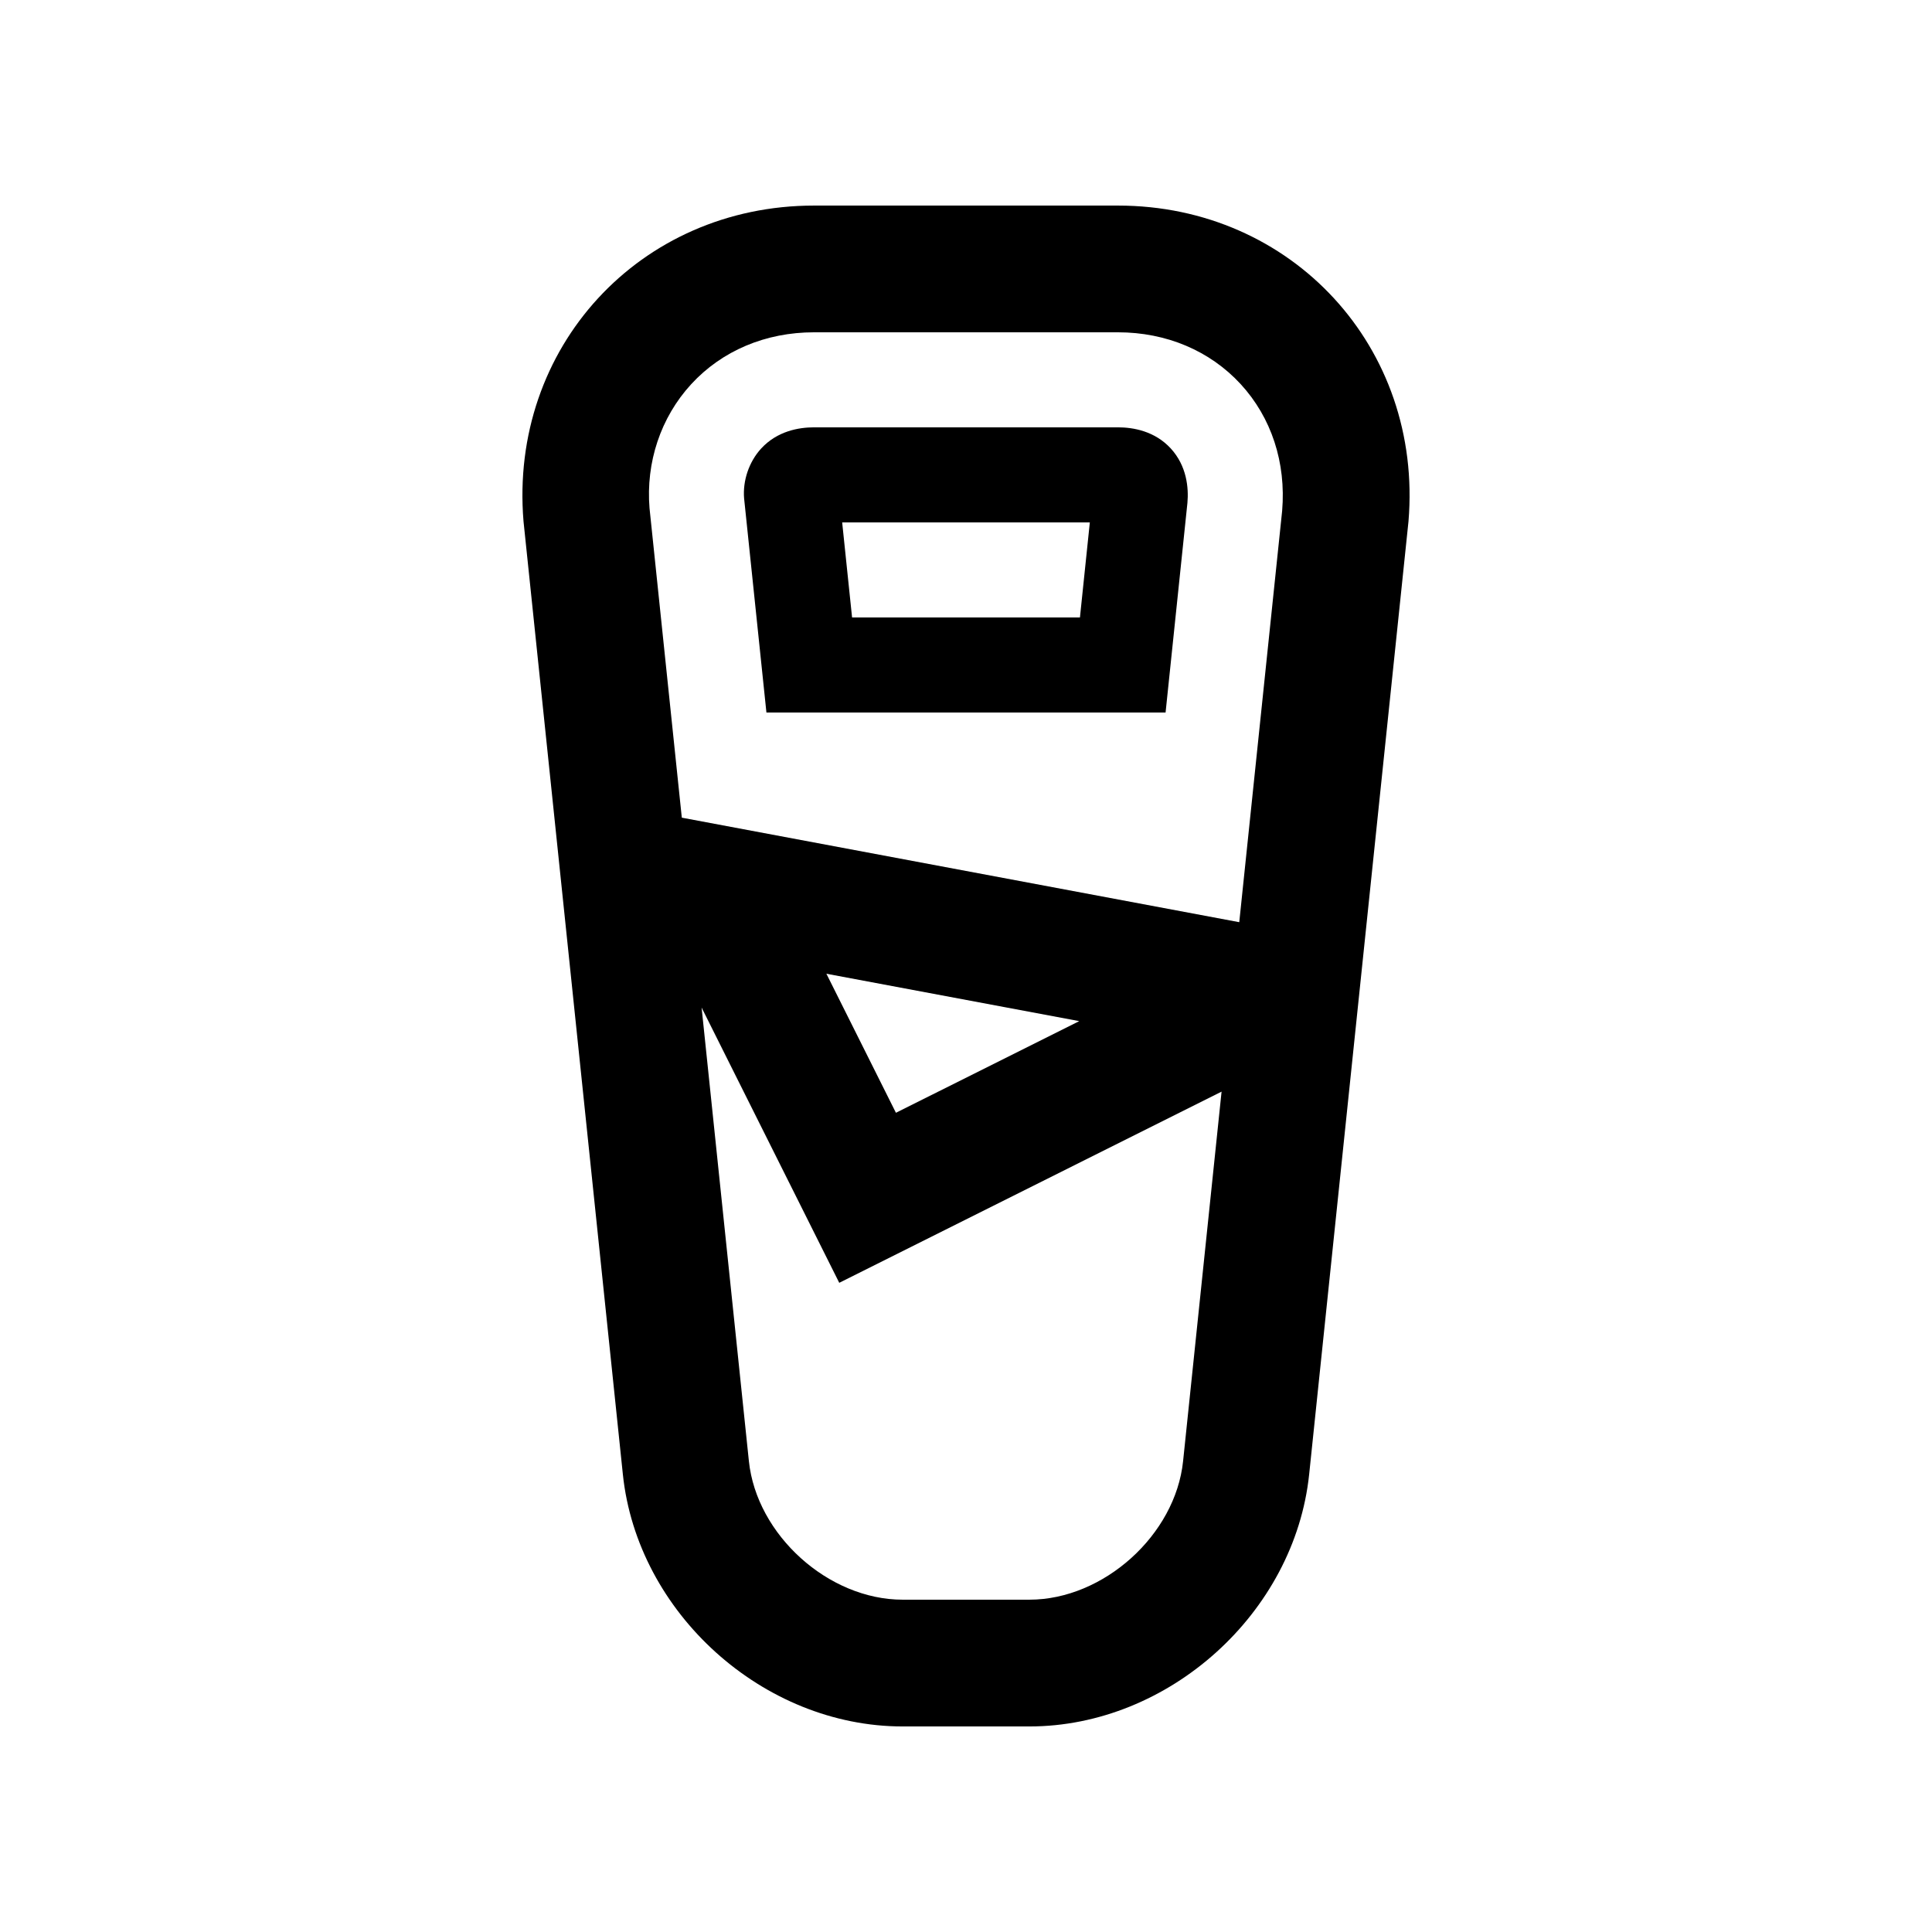
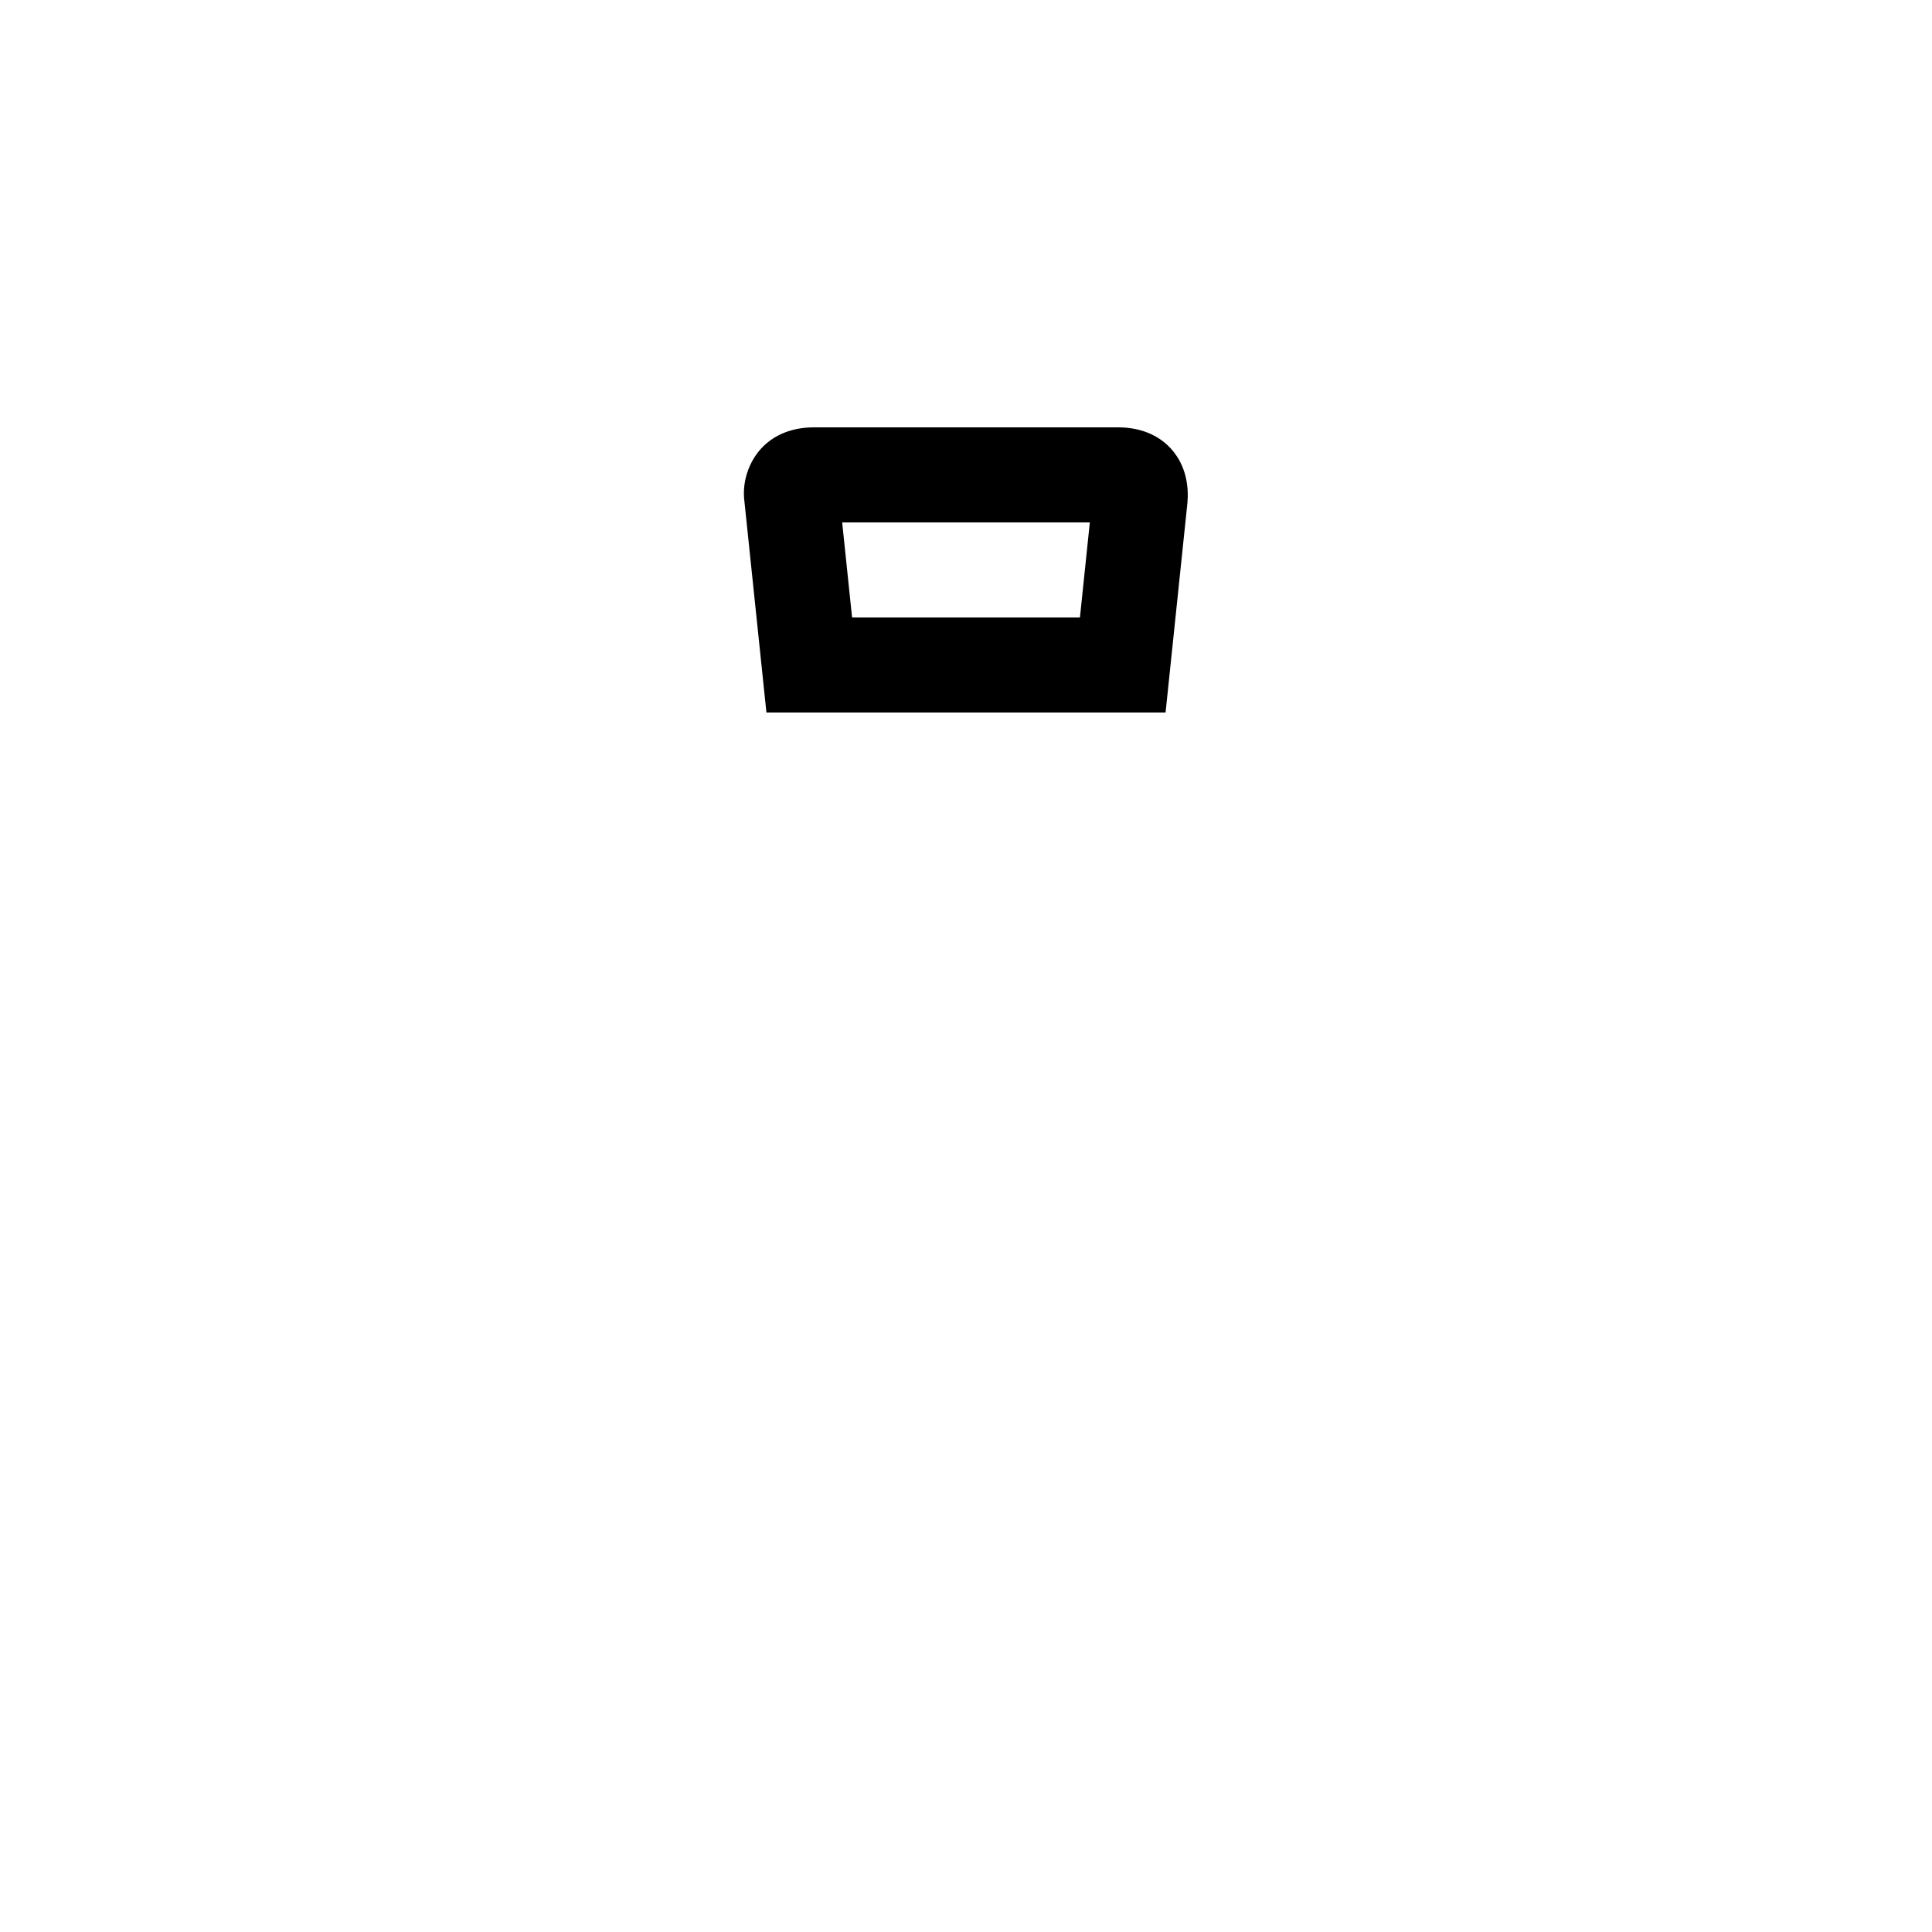
<svg xmlns="http://www.w3.org/2000/svg" fill="#000000" width="800px" height="800px" version="1.1" viewBox="144 144 512 512">
  <g>
    <path d="m454.27 262.85c-4.266-4.625-9.969-5.602-14.008-5.602h-80.527c-4.035 0-9.742 0.977-14.008 5.602-3.269 3.566-4.914 8.57-4.535 13.203l5.918 56.77h105.78l5.789-55.547c0.352-4.027-0.164-9.789-4.41-14.426zm-24.074 44.785h-60.387l-2.625-25.191h65.633z" />
-     <path d="m440.26 198.48h-80.527c-46.184 0-80.824 37.656-76.996 83.684l26.328 252.55c3.832 36.75 37.191 66.812 74.141 66.812h33.59c36.949 0 70.305-30.062 74.145-66.816l26.324-252.55c3.832-46.027-30.82-83.68-77.004-83.68zm-113.07 47.32c8.152-8.855 19.703-13.738 32.535-13.738h80.527c12.844 0 24.391 4.883 32.543 13.738 8.148 8.863 12.055 20.777 10.988 33.57l-11.367 109.02-147.73-27.699-8.555-82.016c-0.992-12.098 2.914-24.016 11.059-32.875zm102.82 168.81-48.578 24.289-18.426-36.848zm27.52 116.62c-2.031 19.555-21.074 36.703-40.738 36.703h-33.59c-19.664 0-38.699-17.148-40.738-36.719l-12.531-120.2 36.477 72.945 101.32-50.664z" />
  </g>
</svg>